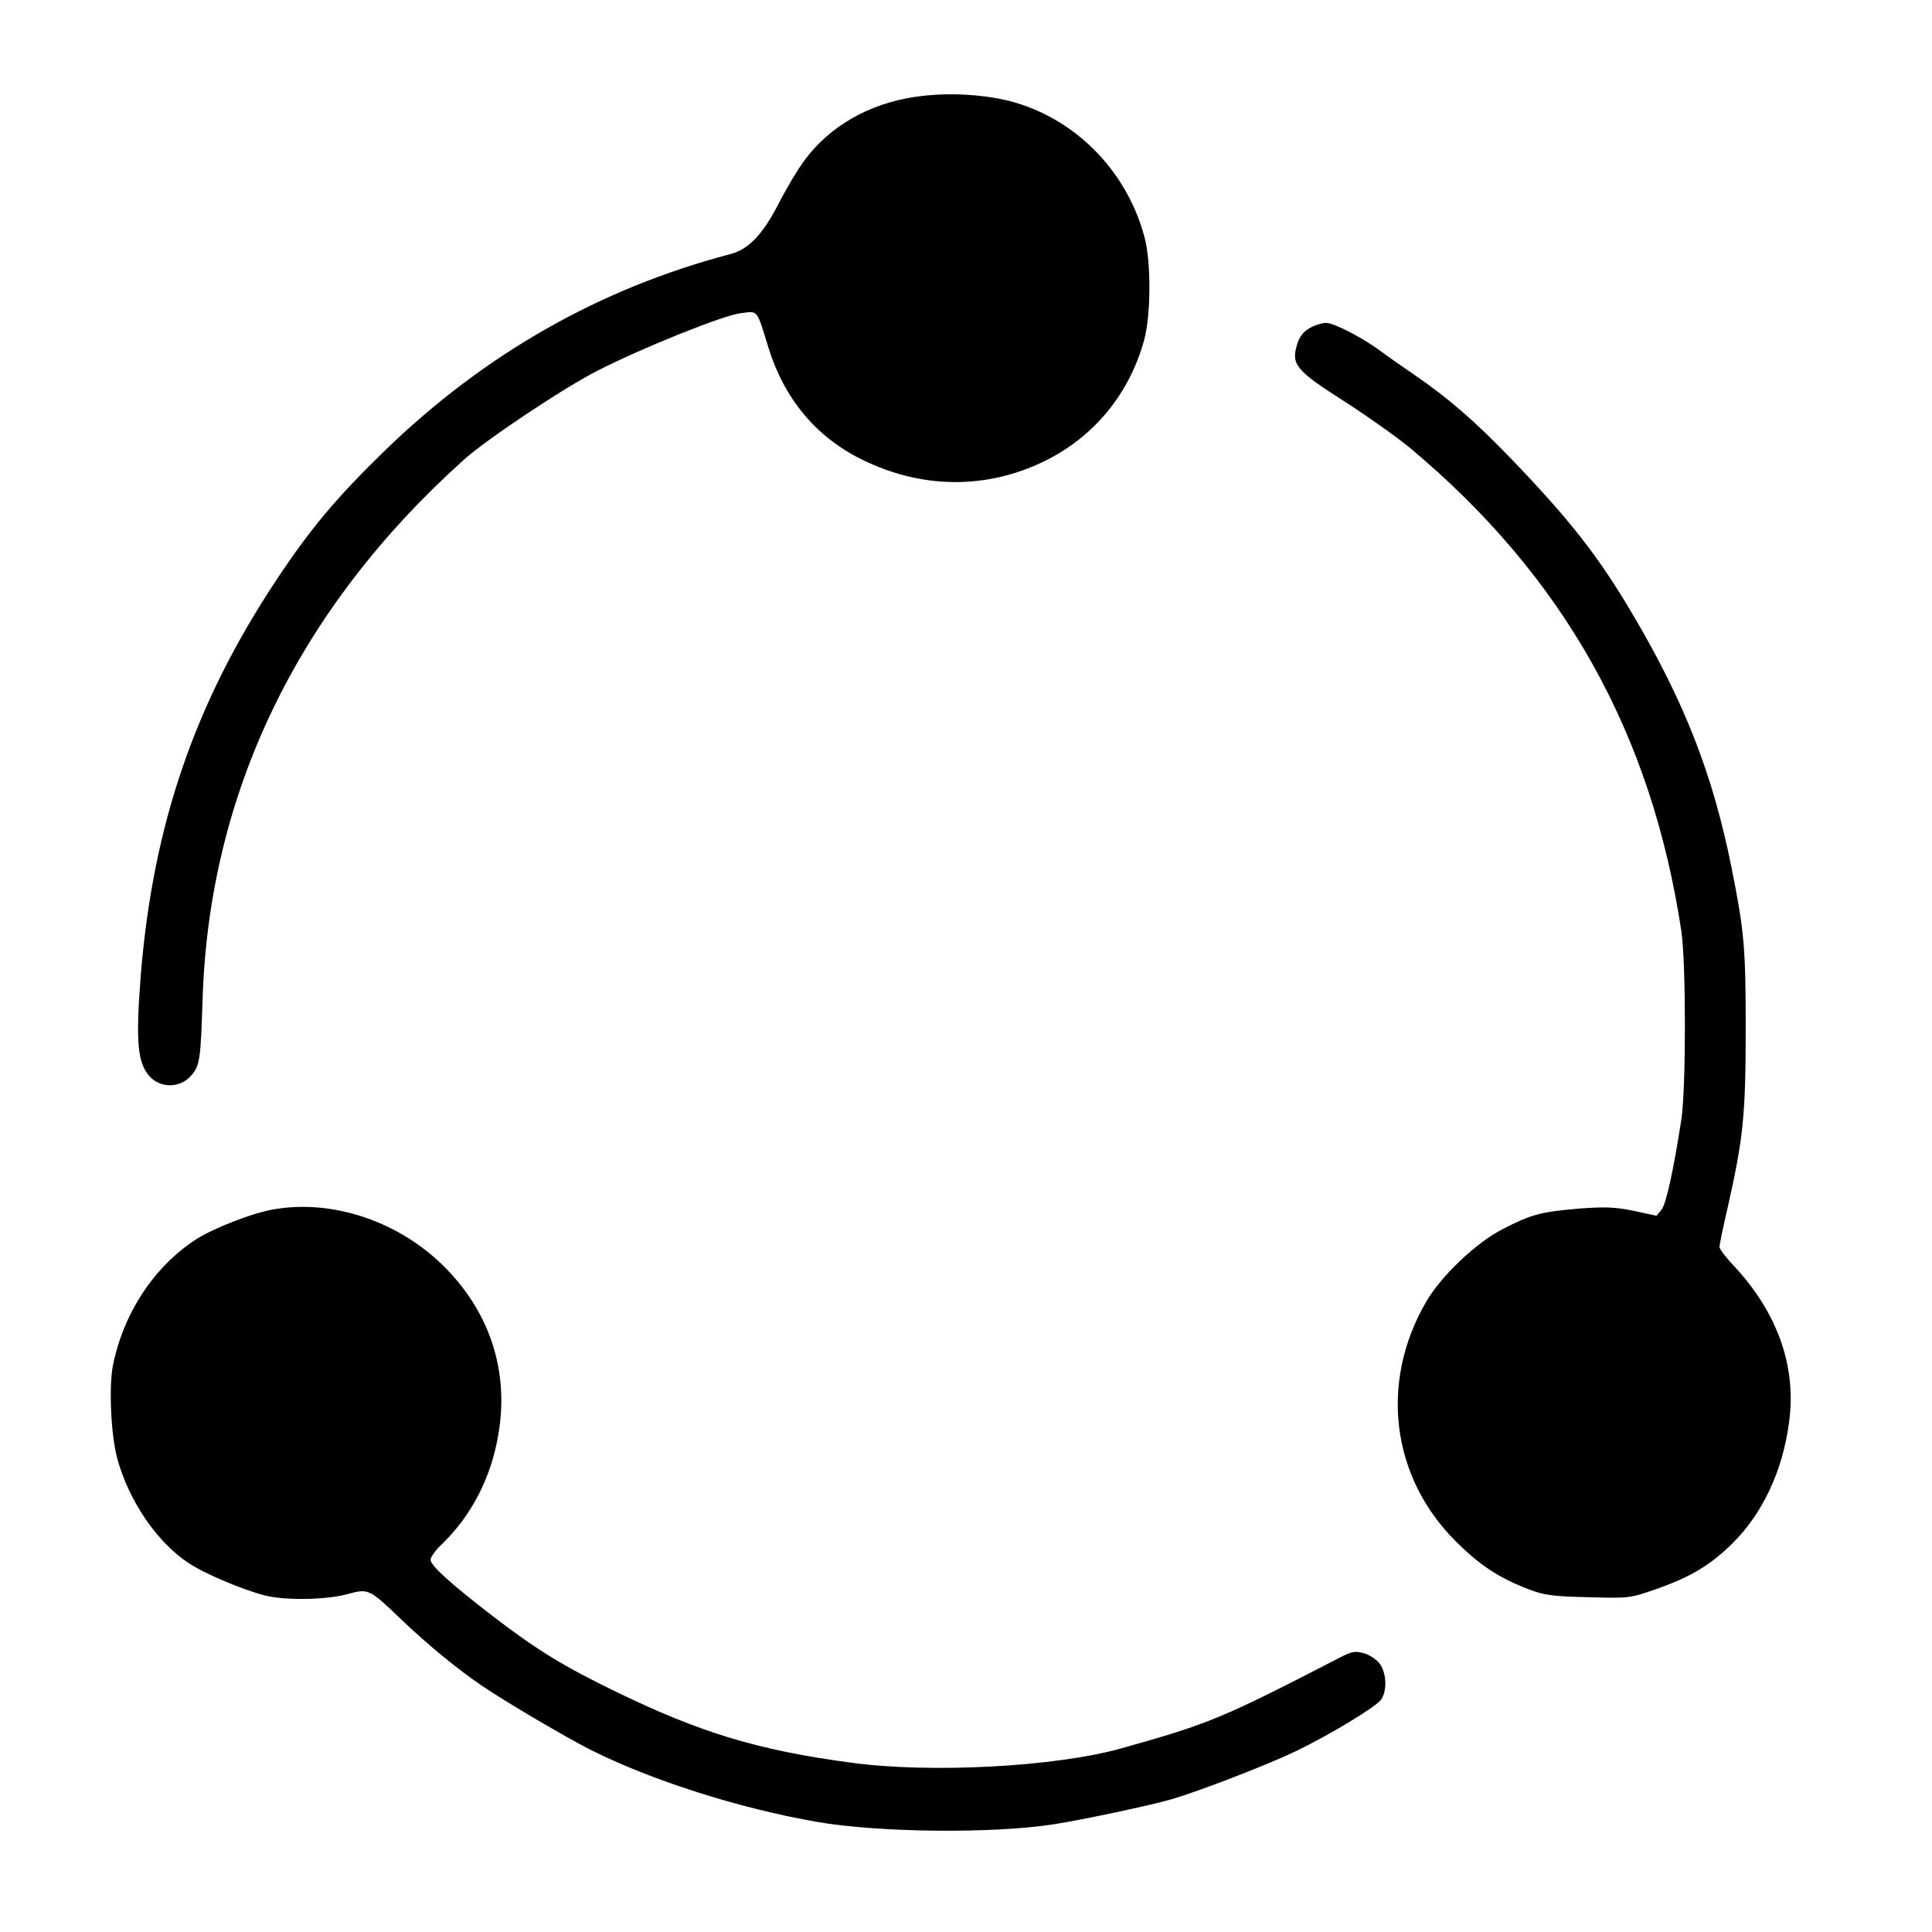
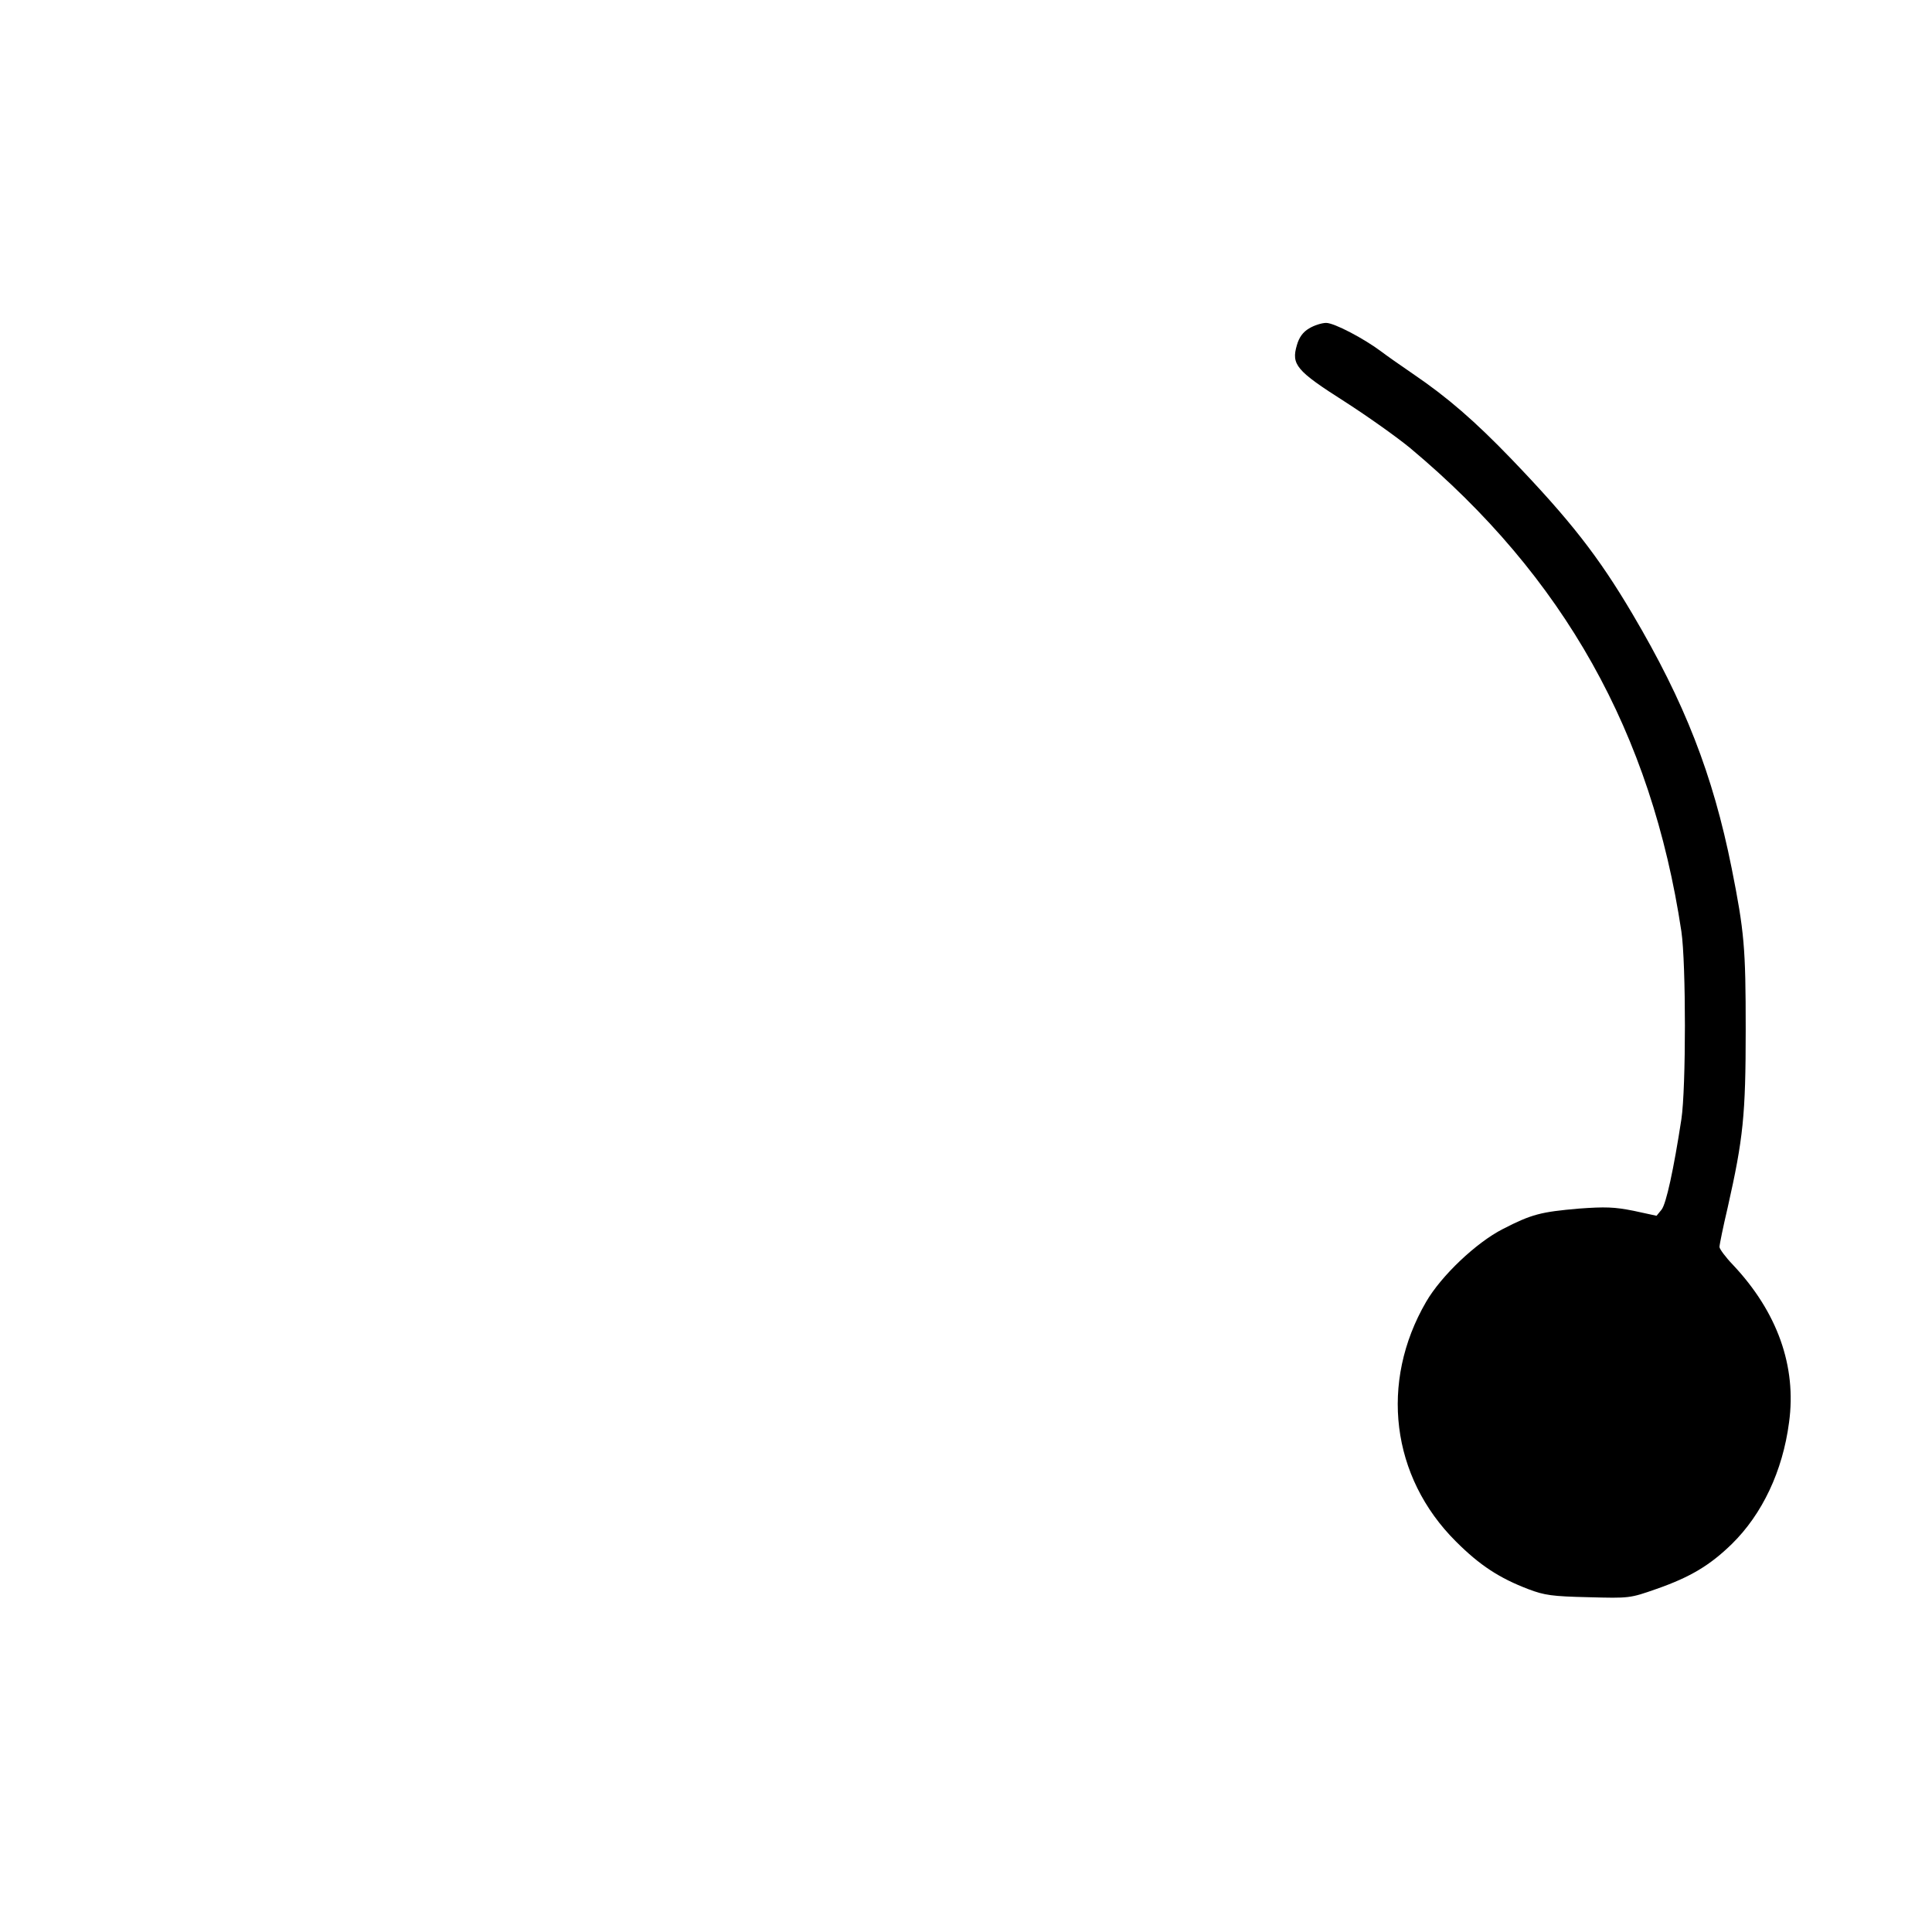
<svg xmlns="http://www.w3.org/2000/svg" version="1.0" width="700pt" height="700pt" viewBox="0 0 700 700" preserveAspectRatio="xMidYMid meet">
  <g transform="translate(0,700) scale(0.1,-0.1)" fill="#000000" stroke="none">
-     <path d="M3315 6649 c-167 -25 -309 -106 -401 -231 -25 -34 -68 -106 -95 -160 -57 -109 -107 -162 -174 -179 -472 -124 -890 -362 -1250 -711 -176 -171 -271 -284 -396 -473 -294 -444 -445 -886 -489 -1429 -19 -245 -12 -321 36 -370 40 -39 106 -37 144 4 34 37 37 55 44 280 24 748 345 1412 943 1951 82 75 363 262 488 326 165 84 454 200 517 208 66 8 58 19 103 -127 57 -183 172 -321 336 -402 217 -108 452 -110 663 -7 180 88 309 245 362 441 24 89 25 281 1 370 -69 261 -283 461 -541 505 -96 16 -196 18 -291 4z" />
    <path d="M4743 5810 c-22 -13 -36 -32 -44 -60 -21 -71 -3 -93 173 -205 84 -54 191 -130 238 -169 556 -465 874 -1032 982 -1751 17 -115 17 -568 0 -680 -28 -182 -55 -307 -72 -328 l-18 -22 -83 18 c-70 14 -103 15 -199 8 -137 -12 -170 -20 -275 -74 -96 -49 -223 -169 -278 -264 -169 -291 -127 -634 108 -868 87 -87 158 -133 263 -173 58 -22 86 -26 217 -29 149 -4 150 -4 247 30 123 43 194 86 273 163 110 108 184 264 207 440 28 203 -42 400 -203 571 -27 28 -49 58 -49 65 0 8 13 72 30 144 56 249 65 333 65 644 0 297 -5 354 -51 585 -68 339 -170 600 -359 920 -124 210 -226 340 -439 562 -132 137 -231 223 -356 308 -47 32 -98 68 -115 81 -64 48 -171 104 -200 104 -16 0 -44 -9 -62 -20z" />
-     <path d="M996 2619 c-77 -12 -221 -68 -285 -109 -153 -99 -264 -268 -302 -458 -15 -78 -7 -253 16 -337 42 -153 143 -302 258 -378 58 -39 196 -97 278 -118 73 -18 220 -16 297 5 77 21 79 20 192 -88 97 -93 208 -184 295 -243 93 -63 308 -189 395 -233 221 -111 538 -212 820 -261 224 -39 637 -43 856 -9 110 17 353 69 429 91 108 32 350 126 450 174 126 61 291 161 309 187 22 32 20 94 -4 129 -12 16 -37 33 -58 39 -33 9 -44 7 -92 -18 -422 -218 -468 -237 -785 -326 -240 -68 -697 -92 -985 -52 -334 45 -542 108 -845 255 -194 94 -290 153 -449 275 -156 120 -226 184 -226 205 0 9 18 35 41 56 108 105 179 242 205 400 38 224 -29 435 -191 600 -163 167 -405 250 -619 214z" />
  </g>
</svg>